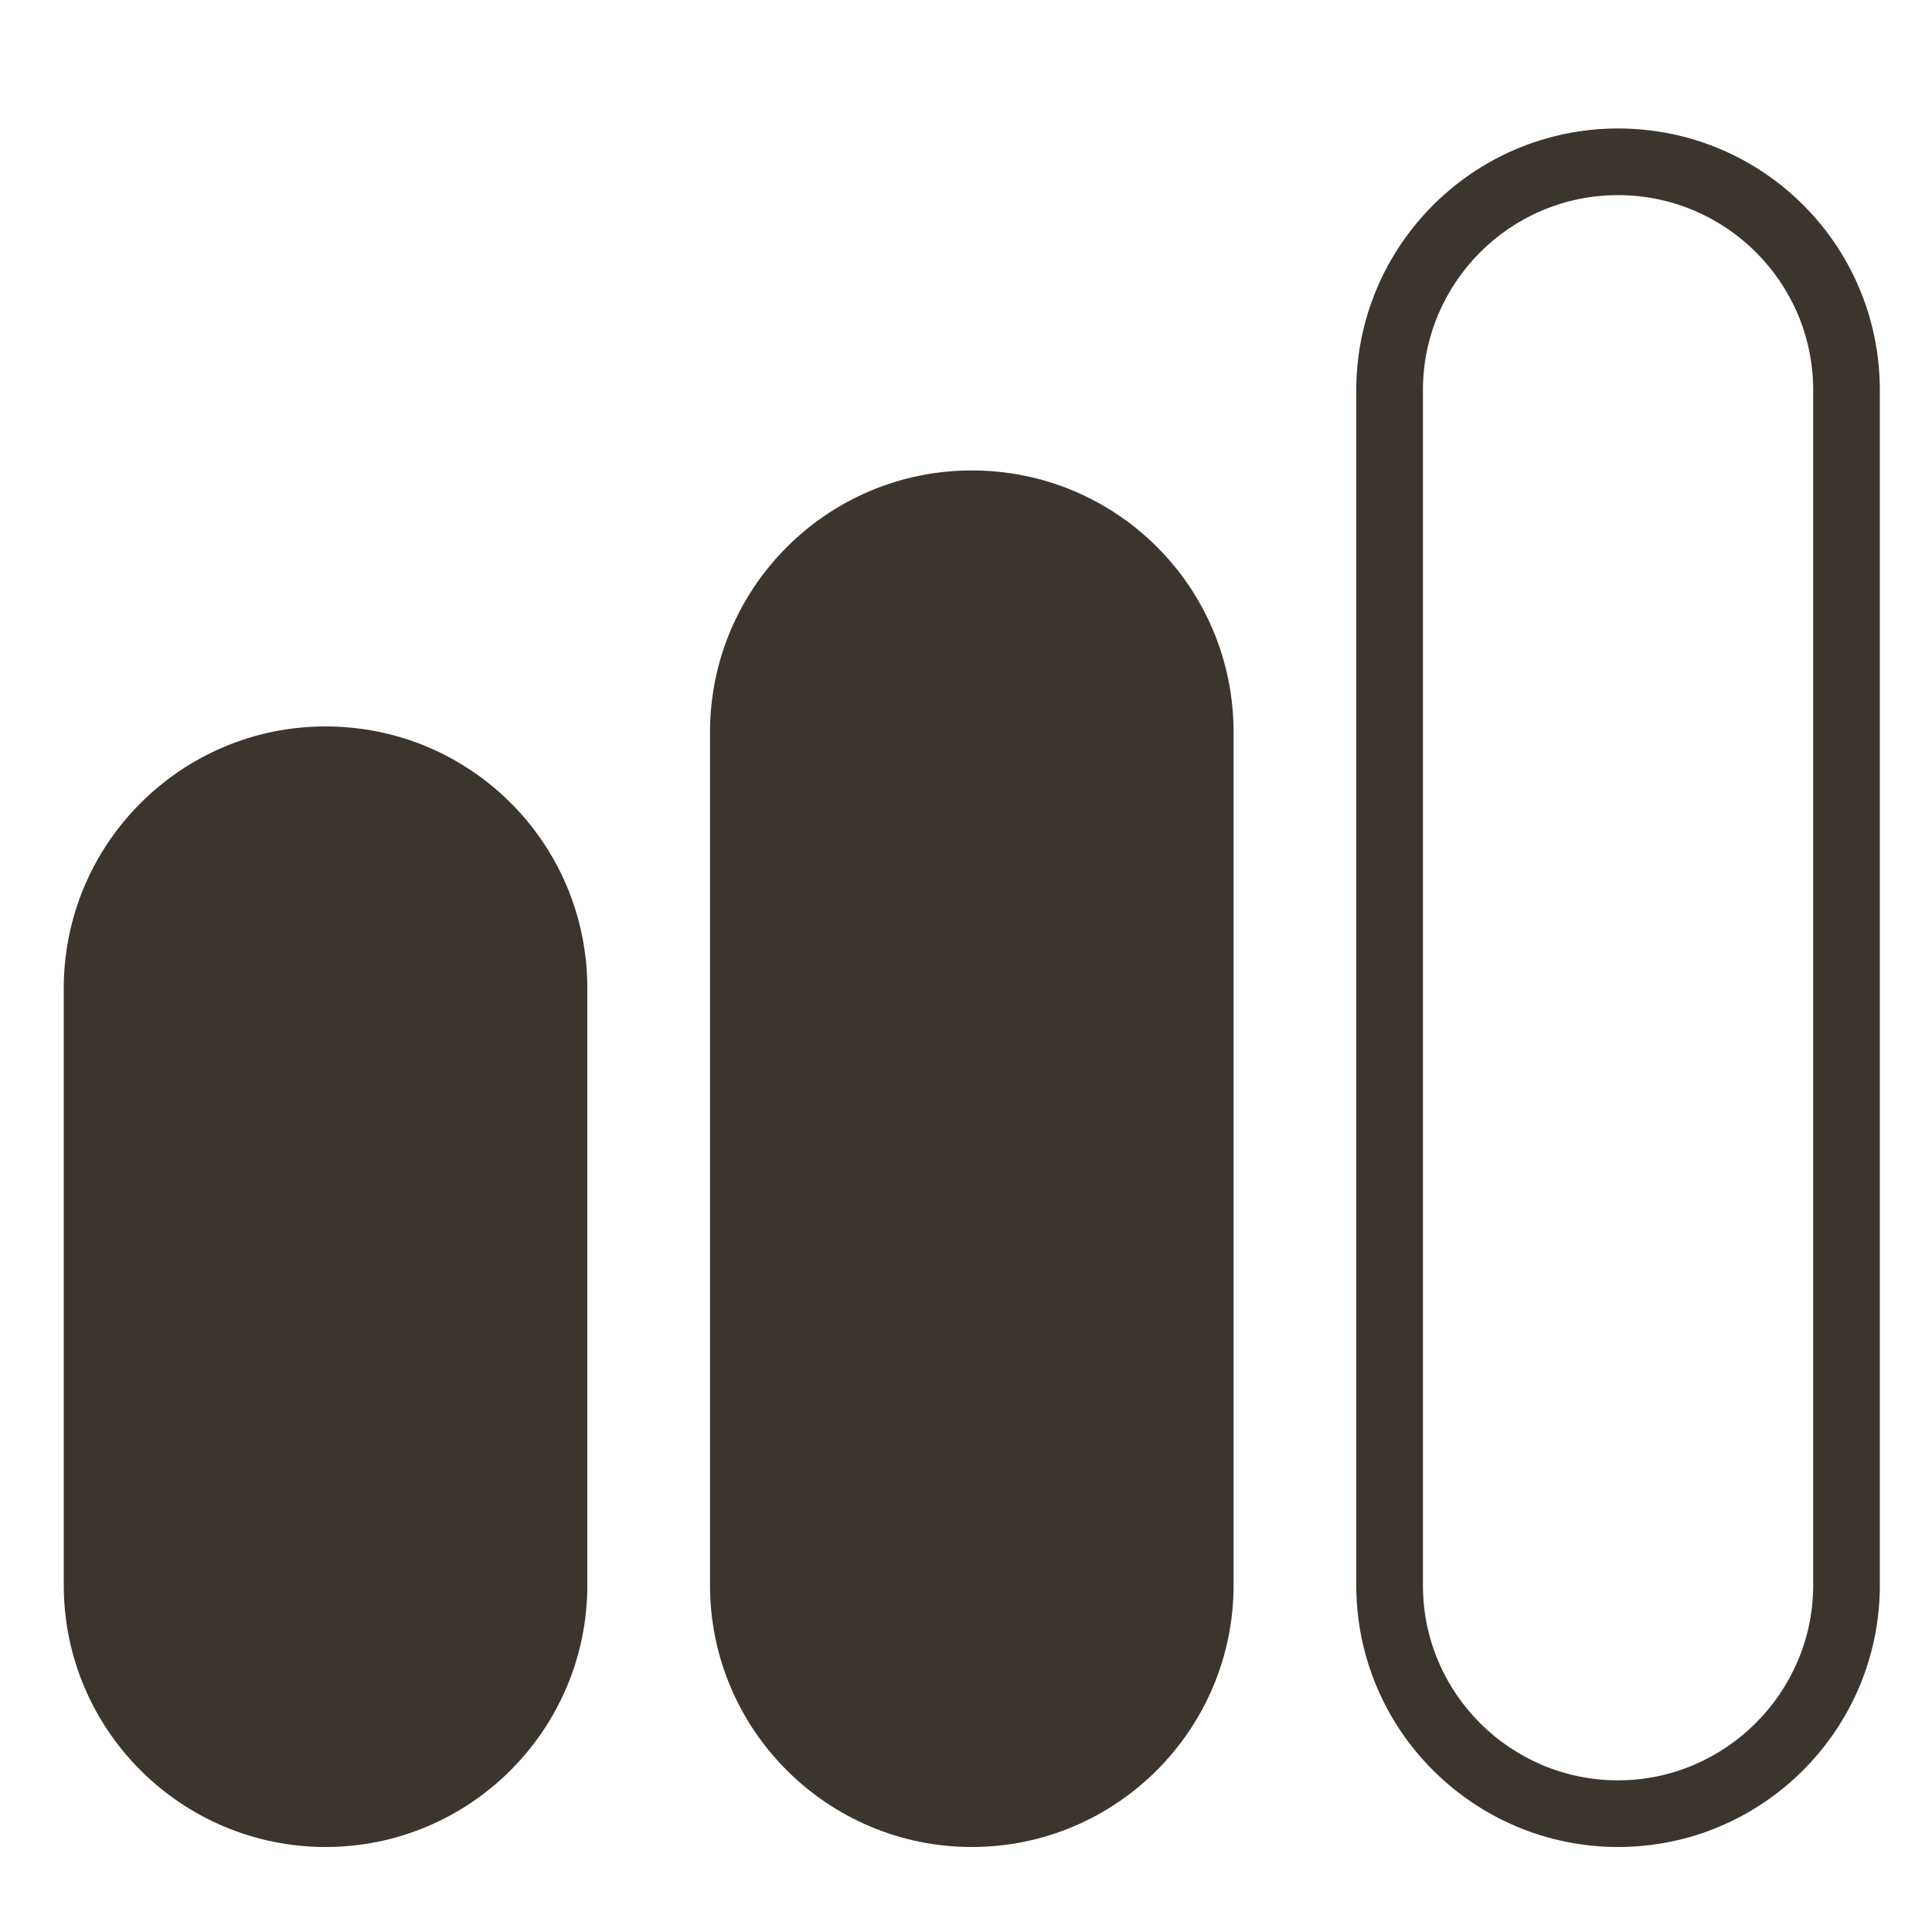
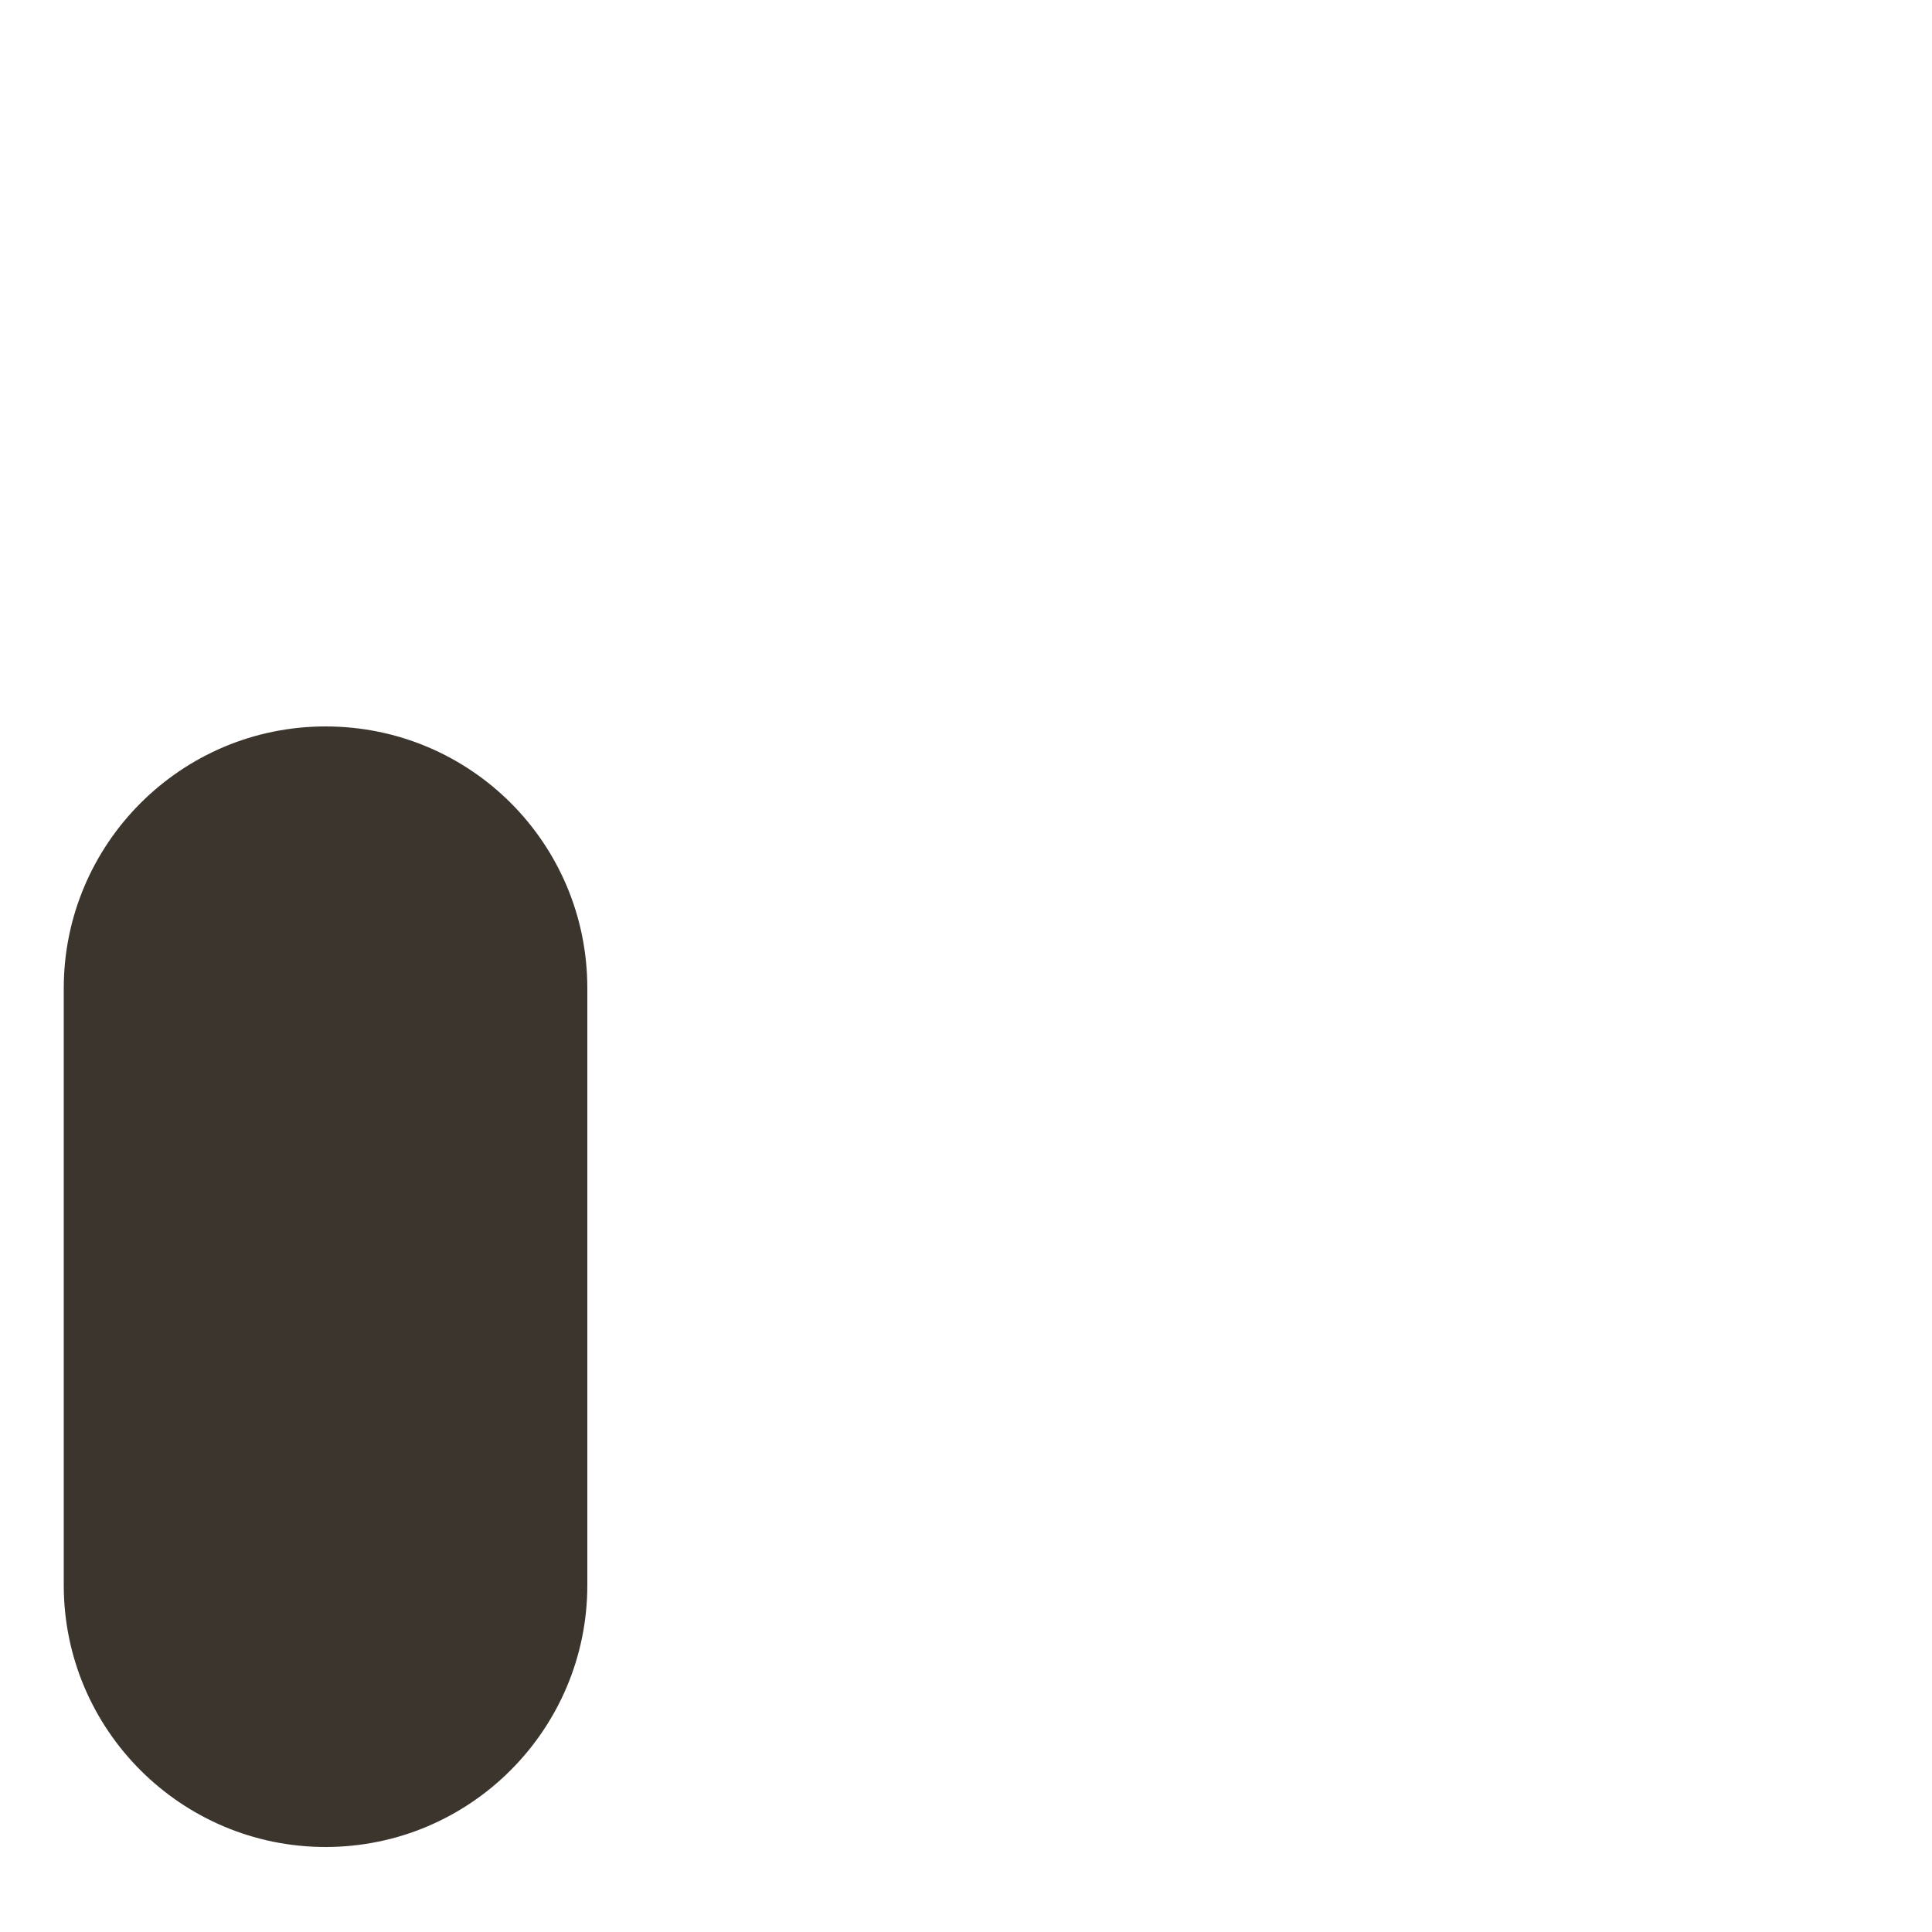
<svg xmlns="http://www.w3.org/2000/svg" id="Livello_1" data-name="Livello 1" version="1.1" viewBox="0 0 200 200" width="200px" height="200px">
  <defs>
    <style>
      .cls-1 {
        fill: #3b352e;
        stroke-width: 0px;
      }
    </style>
  </defs>
  <path class="cls-1" d="M33.7,191.2c-14.9,0-27.1-12.1-27.1-27.1v-61.8c0-14.9,12.1-27.1,27.1-27.1s27.1,12.1,27.1,27.1v61.8c0,14.9-12.1,27.1-27.1,27.1Z" />
-   <path class="cls-1" d="M100.6,191.2c-14.9,0-27.1-12.1-27.1-27.1v-88.3c0-14.9,12.1-27.1,27.1-27.1s27.1,12.1,27.1,27.1v88.3c0,14.9-12.1,27.1-27.1,27.1Z" />
-   <path class="cls-1" d="M167.5,191.2c-14.9,0-27.1-12.1-27.1-27.1V40.4c0-14.9,12.1-27.1,27.1-27.1s27.1,12.1,27.1,27.1v123.7c0,14.9-12.1,27.1-27.1,27.1ZM167.5,20.2c-11.2,0-20.2,9.1-20.2,20.2v123.7c0,11.2,9.1,20.2,20.2,20.2s20.2-9.1,20.2-20.2V40.4c0-11.2-9.1-20.2-20.2-20.2Z" />
</svg>